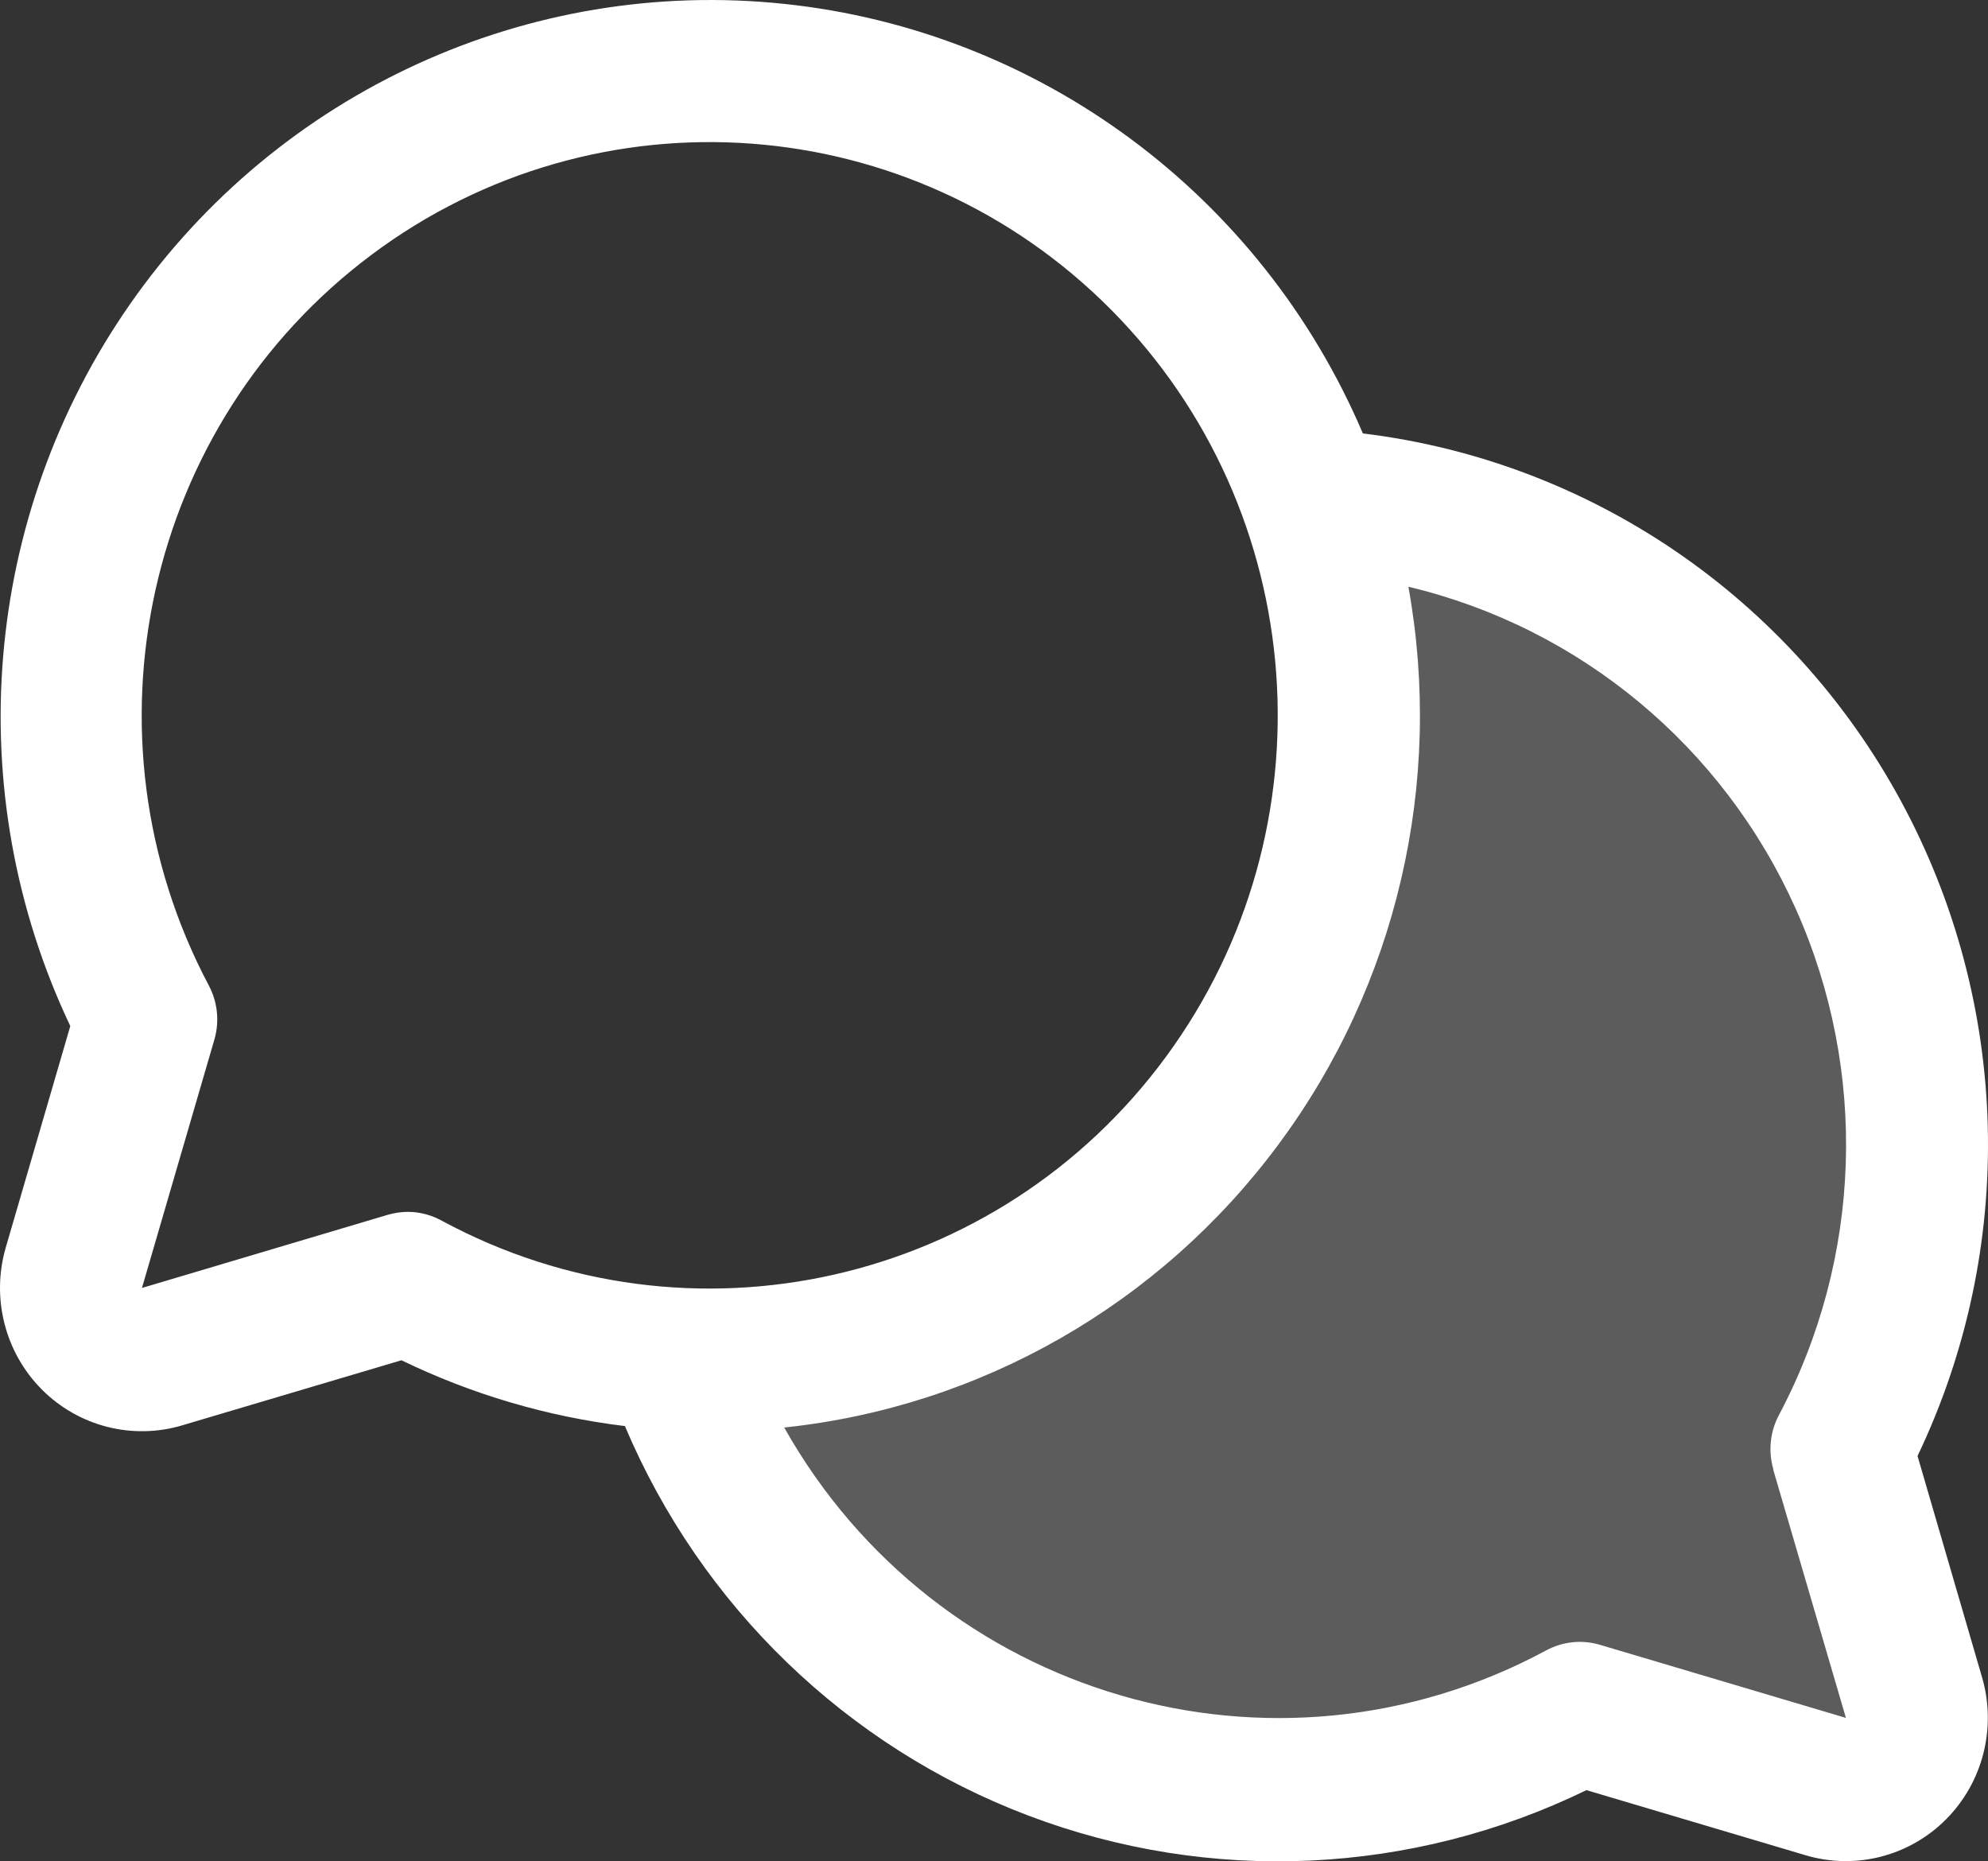
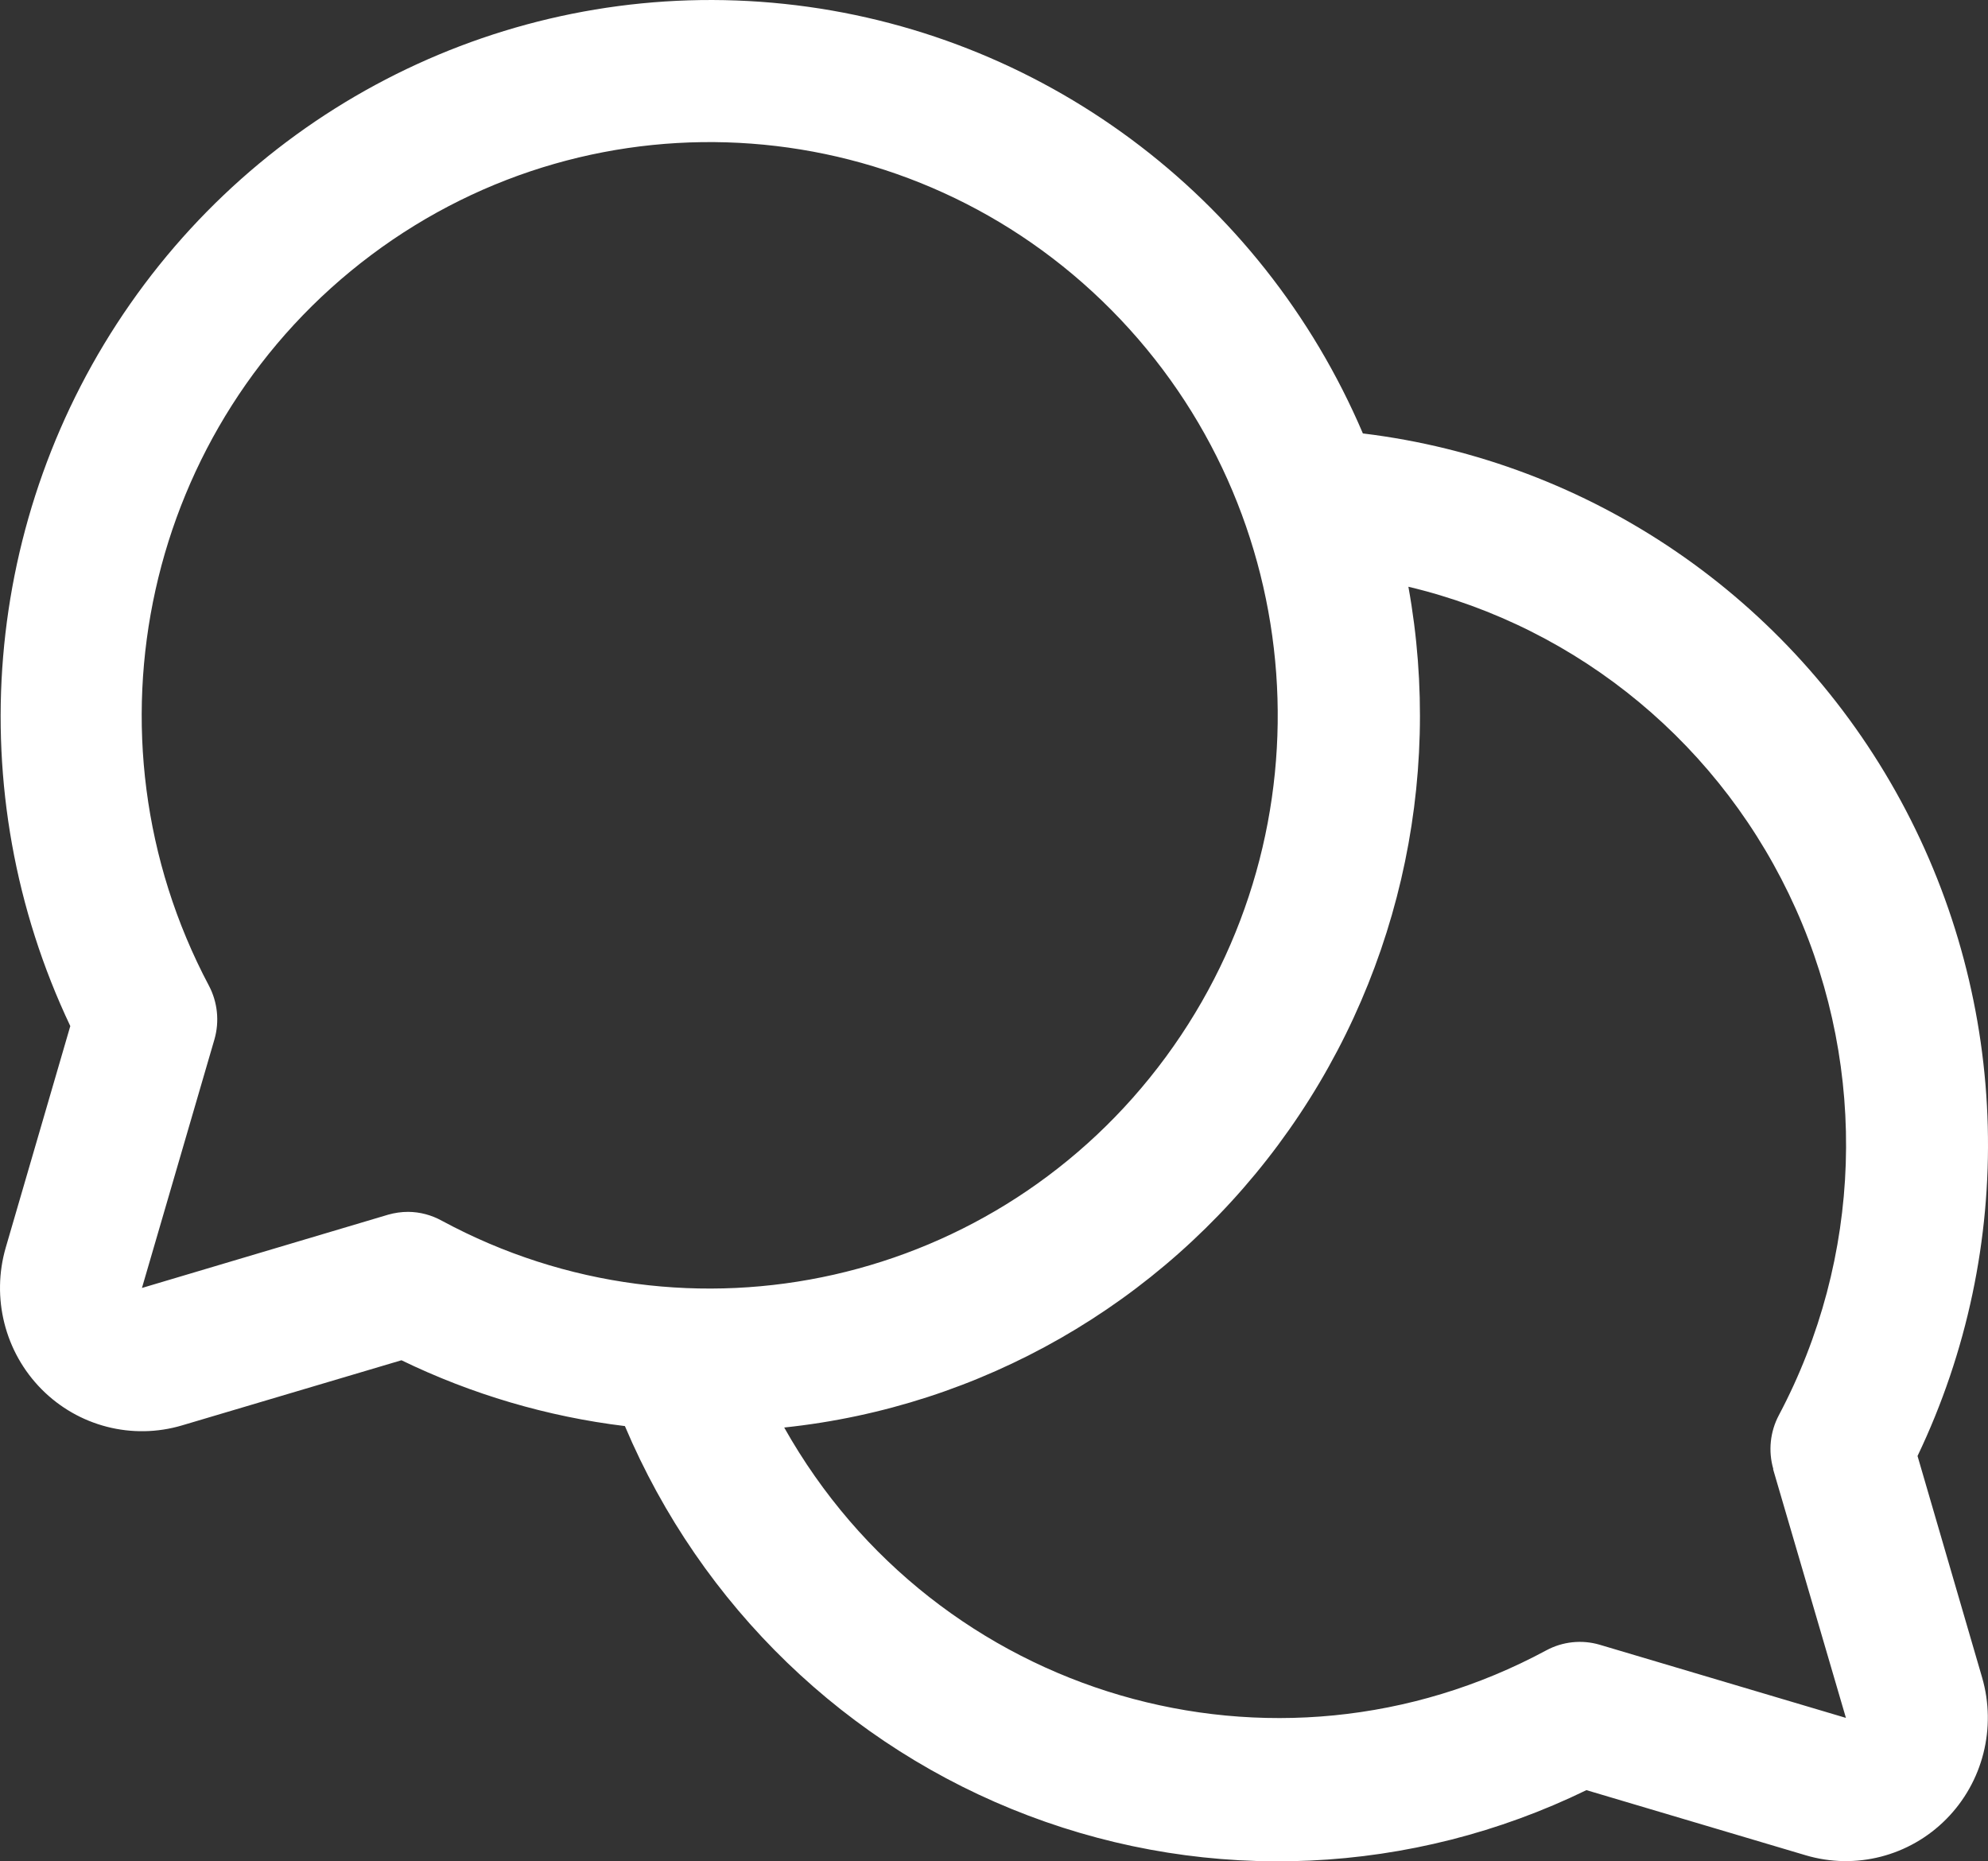
<svg xmlns="http://www.w3.org/2000/svg" width="47px" height="44px" viewBox="0 0 47 44" version="1.1">
  <rect x="0" y="0" width="47" height="44" fill="#333333" stroke="none" />
  <title>LOGO White</title>
  <g id="Page-1" stroke="none" stroke-width="1" fill="none" fill-rule="evenodd">
    <g id="LOGO-White" fill="#FFFFFF" fill-rule="nonzero">
      <g id="PhChatsCircleDuotone">
-         <path d="M45.922,39.856 C46.098,40.441 45.932,41.074 45.489,41.505 C45.045,41.936 44.395,42.098 43.793,41.926 L37.85,40.225 C33.876,42.292 29.173,42.567 24.974,40.98 C20.774,39.393 17.496,36.101 16,31.967 C16.281,31.981 16.562,31.99 16.844,31.99 C21.85,31.99 26.544,29.629 29.438,25.656 C32.331,21.684 33.065,16.593 31.404,12 C36.673,12.278 41.43,15.155 44.017,19.628 C46.605,24.101 46.663,29.55 44.173,34.074 L45.922,39.856 Z" id="Path" opacity="0.2" />
        <path d="M45.334,34.418 C47.688,29.493 47.54,23.725 44.938,18.929 C42.336,14.133 37.6,10.899 32.221,10.246 C29.819,4.612 24.587,0.728 18.542,0.092 C12.496,-0.545 6.583,2.167 3.081,7.18 C-0.421,12.193 -0.963,18.724 1.662,24.255 L0.137,29.487 C-0.21,30.677 0.114,31.963 0.983,32.84 C1.852,33.717 3.127,34.045 4.306,33.694 L9.491,32.155 C11.156,32.962 12.94,33.488 14.774,33.711 C16.574,37.967 20.022,41.295 24.316,42.92 C28.609,44.546 33.375,44.328 37.506,42.317 L42.691,43.857 C43.869,44.207 45.143,43.879 46.012,43.003 C46.881,42.127 47.206,40.841 46.86,39.652 L45.334,34.418 Z M9.65,28.647 C9.49,28.647 9.33,28.67 9.176,28.714 L3.356,30.446 L5.07,24.569 C5.192,24.144 5.144,23.688 4.938,23.298 C1.799,17.376 3.434,10.027 8.779,6.026 C14.125,2.025 21.569,2.579 26.275,7.328 C30.981,12.077 31.53,19.588 27.565,24.982 C23.6,30.376 16.317,32.025 10.448,28.858 C10.203,28.722 9.929,28.649 9.65,28.647 M41.919,34.729 L43.641,40.609 L37.817,38.879 C37.396,38.756 36.944,38.804 36.558,39.012 C30.13,42.476 22.138,40.139 18.54,33.745 C23.187,33.256 27.42,30.833 30.221,27.06 C33.022,23.288 34.137,18.508 33.297,13.87 C37.356,14.836 40.739,17.649 42.455,21.484 C44.171,25.319 44.024,29.74 42.057,33.451 C41.848,33.843 41.801,34.302 41.925,34.729 L41.919,34.729 Z" id="Shape" />
      </g>
    </g>
  </g>
</svg>